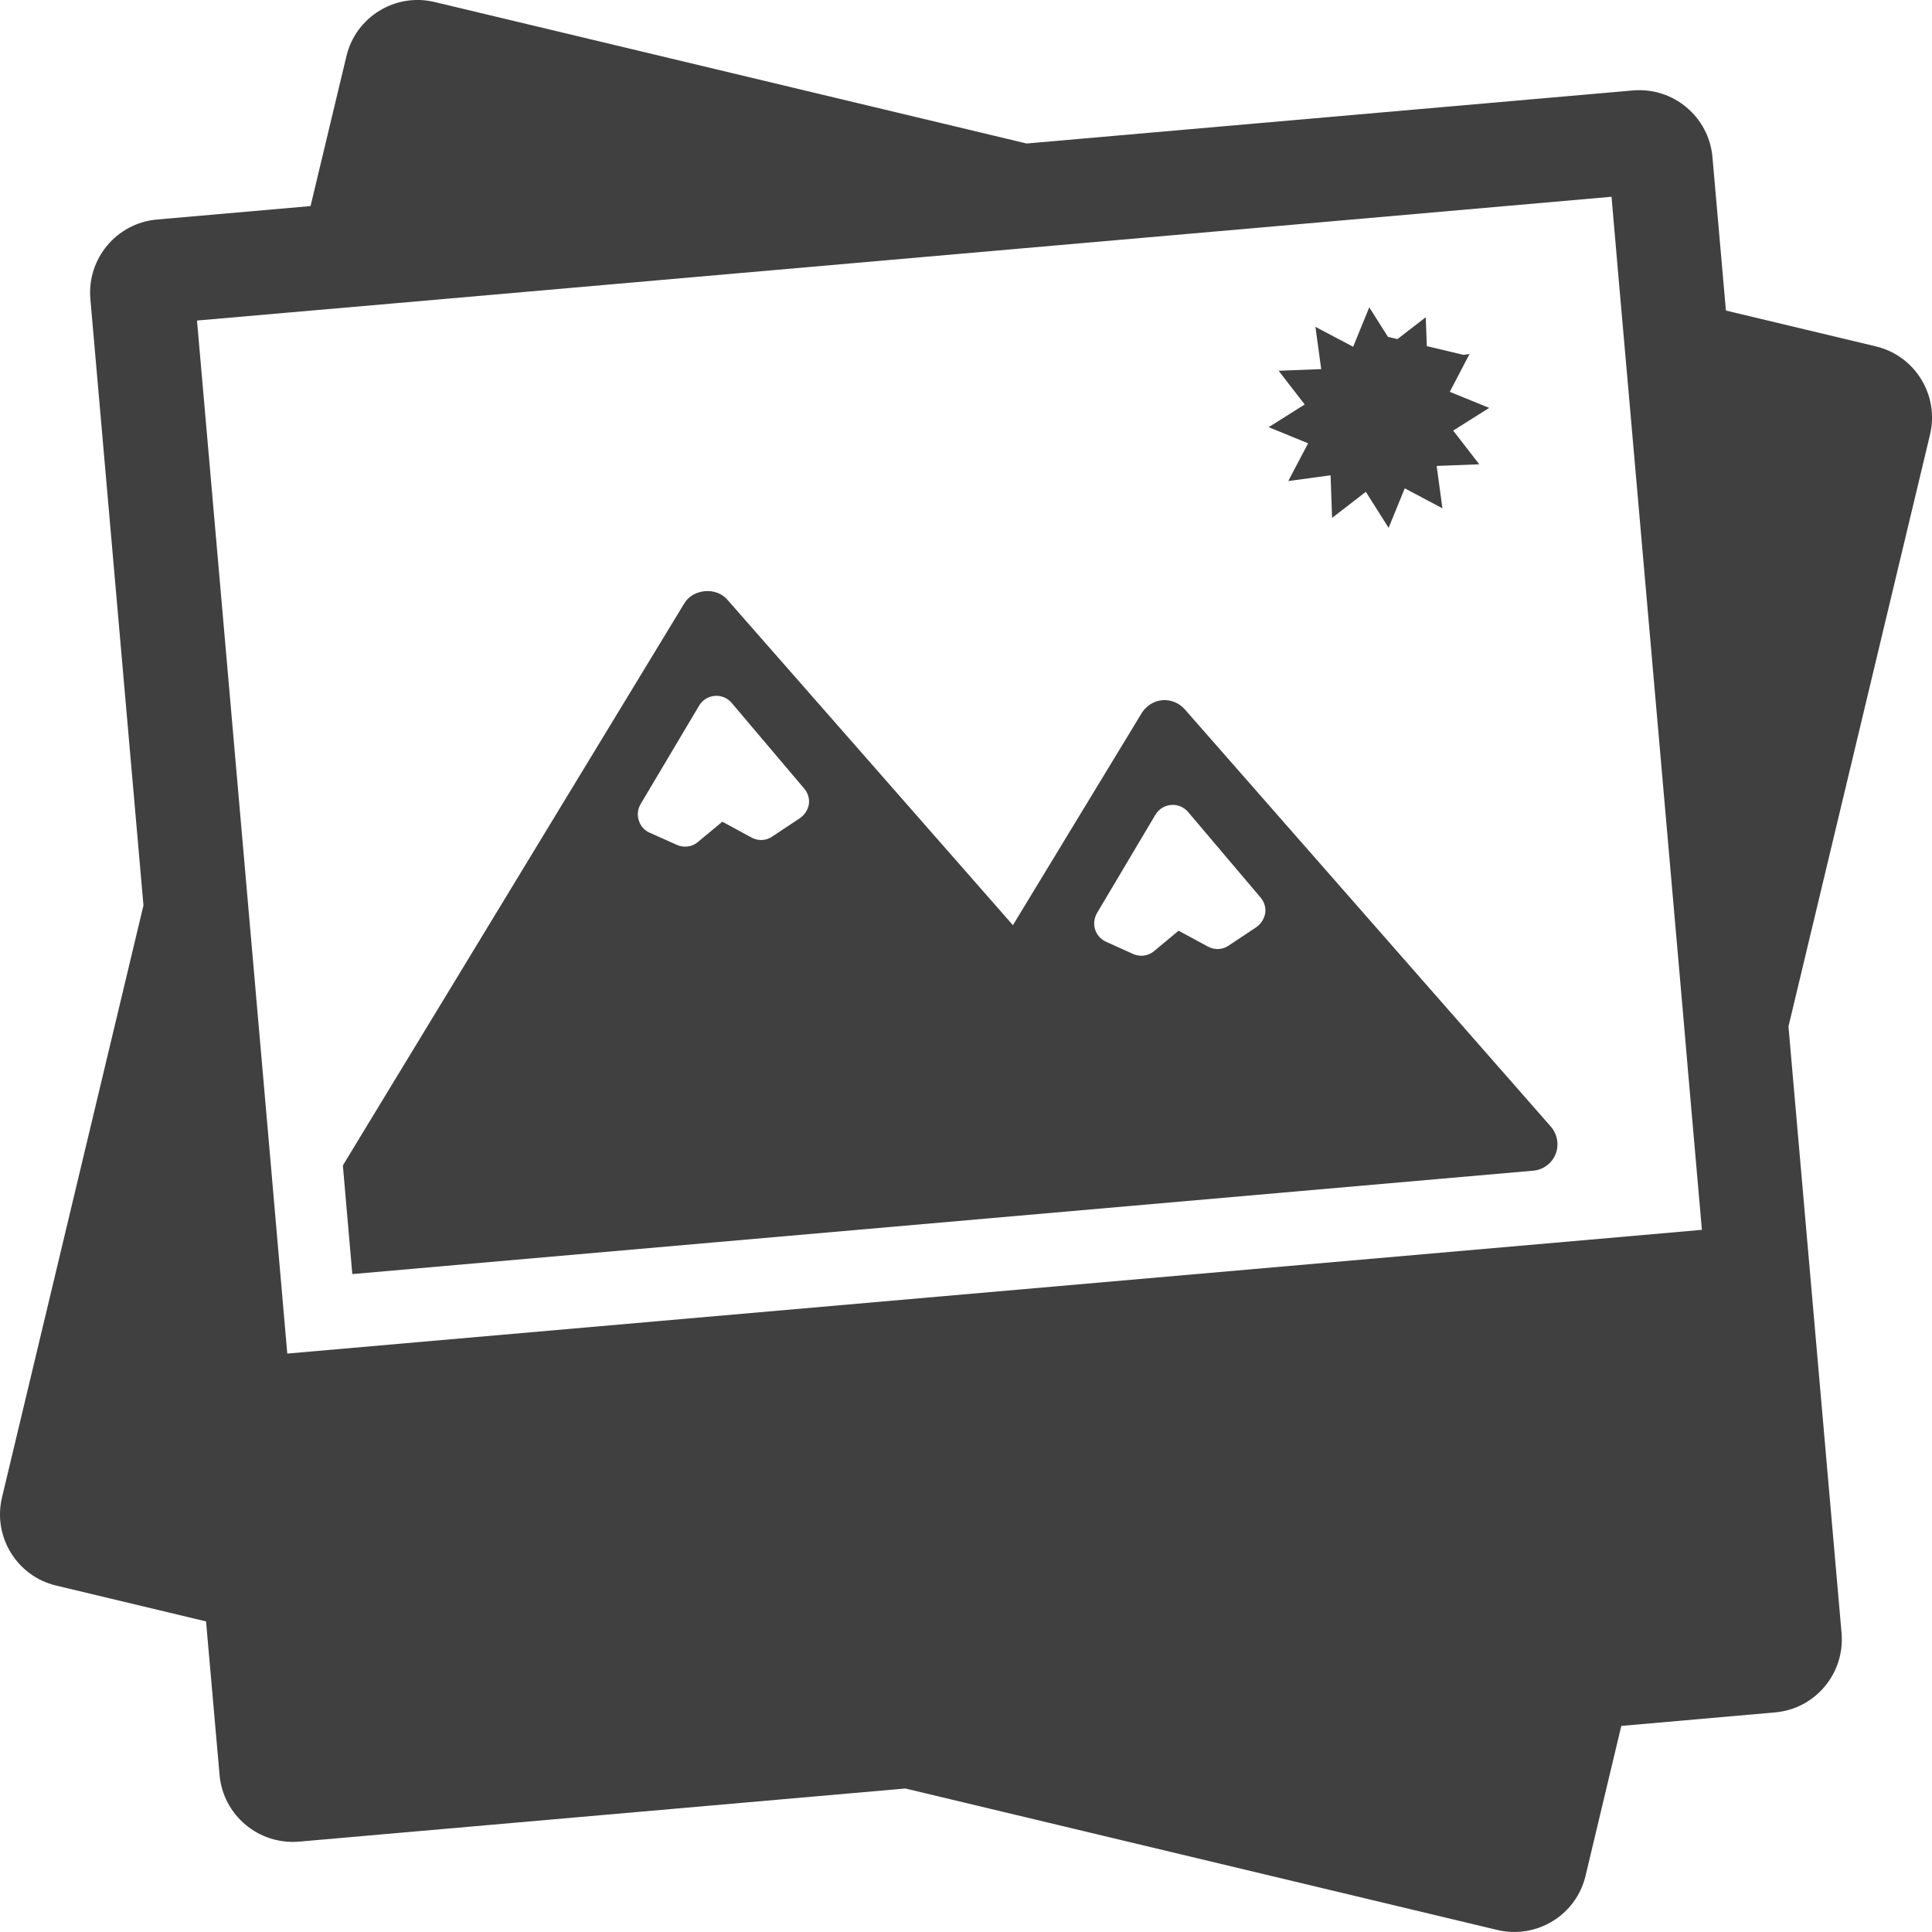
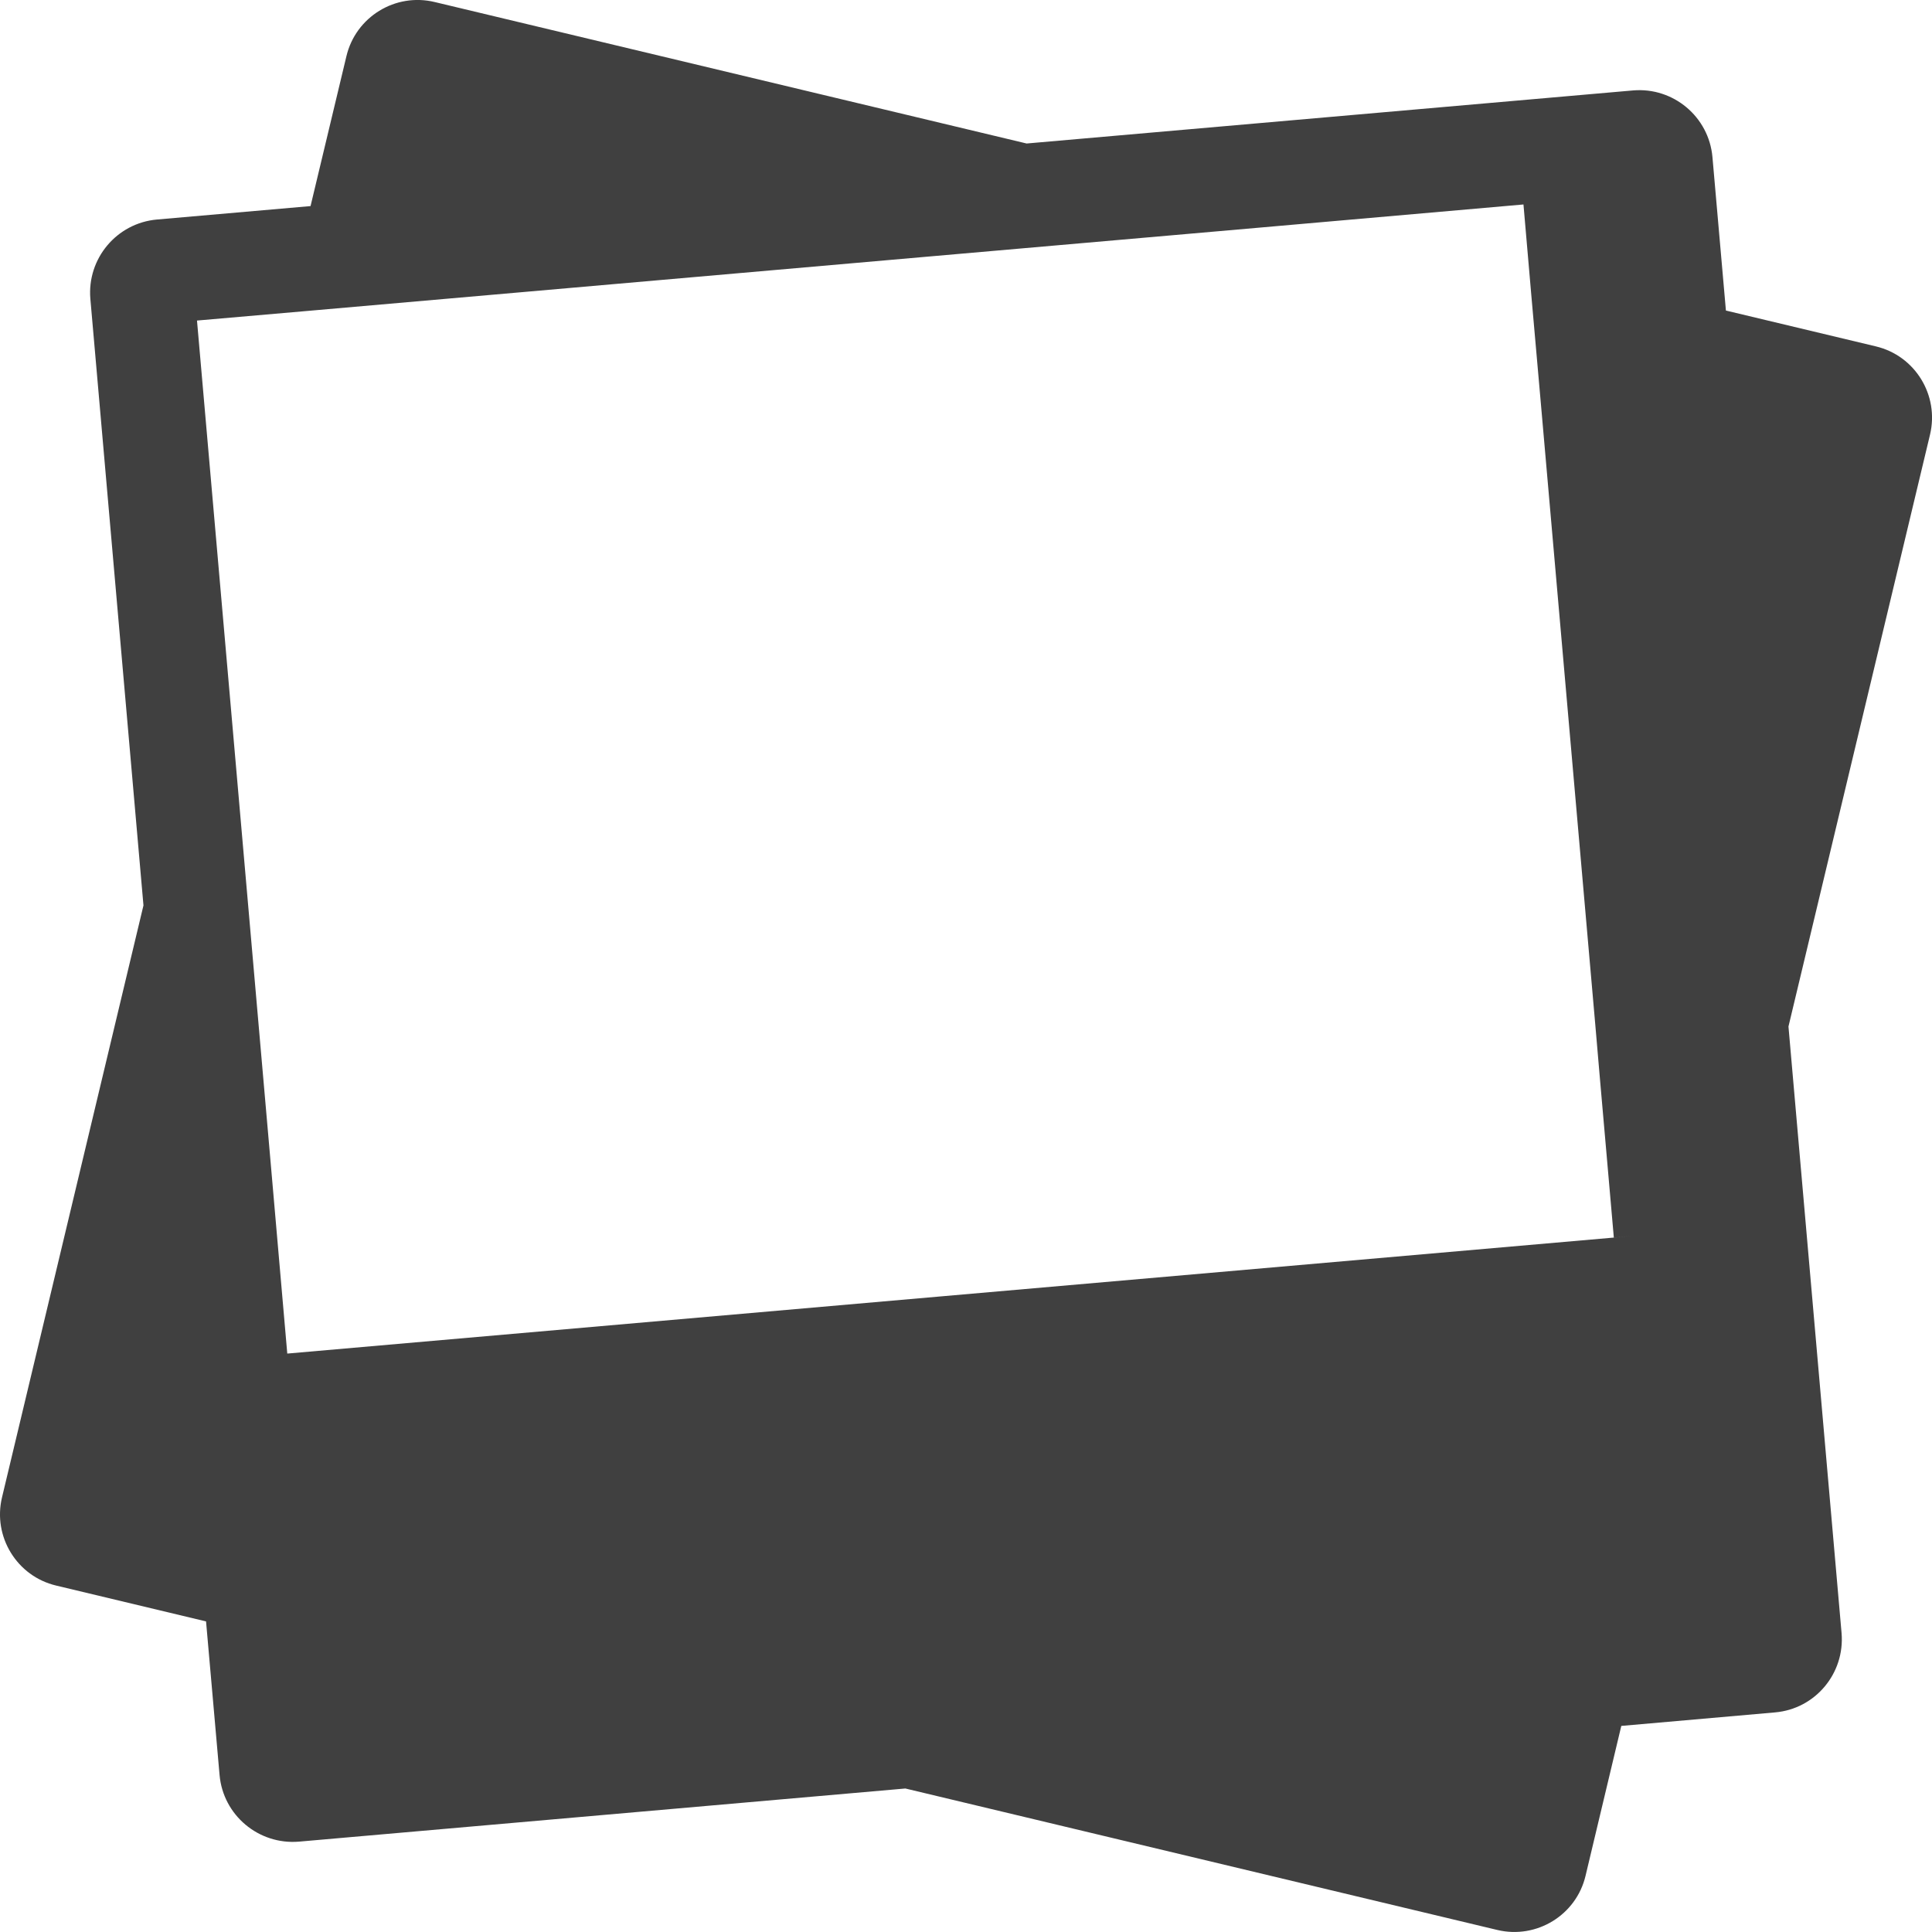
<svg xmlns="http://www.w3.org/2000/svg" id="Capa_1" x="0px" y="0px" width="512px" height="512px" viewBox="0 0 48.899 48.899" style="enable-background:new 0 0 48.899 48.899;" xml:space="preserve" class="">
  <g>
    <g>
      <g>
-         <path d="M47.478,8.767L43.683,7.86l-0.341-3.886c-0.091-1.019-0.991-1.773-2.011-1.685L25.984,3.632L11,0.051 c-0.996-0.239-1.996,0.377-2.232,1.371L7.86,5.216l-3.887,0.34C2.953,5.646,2.2,6.546,2.287,7.565l1.344,15.351l-3.58,14.982 c-0.238,0.995,0.377,1.998,1.371,2.233l3.793,0.907l0.342,3.886c0.09,1.021,0.99,1.773,2.01,1.688l15.348-1.345l14.984,3.581 c0.994,0.236,1.996-0.378,2.231-1.371l0.905-3.794l3.891-0.342c1.02-0.088,1.771-0.989,1.684-2.008l-1.344-15.352L48.849,11 C49.086,10.004,48.472,9.003,47.478,8.767z M41.293,31.284l-17.459,1.526L7.271,34.259L6.79,28.737L6.298,23.11l-0.726-8.302 L4.986,8.113l2.229-0.195l2.77-0.241l15.807-1.384l8.305-0.726l6.691-0.587l0.193,2.232l0.244,2.768l1.385,15.809l0.115,1.339 l0.188,2.145l0.162,1.854L41.293,31.284z" data-original="#000000" class="active-path" data-old_color="#000000" fill="#404040" />
-         <polygon points="33.108,11.22 32.606,12.175 33.677,12.03 33.715,13.108 34.569,12.448 35.146,13.36 35.554,12.36 36.508,12.865 36.362,11.793 37.44,11.751 36.78,10.898 37.692,10.324 36.694,9.917 37.166,9.014 37.196,8.961 37.039,8.981 36.113,8.761 36.086,8.029 35.369,8.583 35.129,8.526 34.656,7.778 34.42,8.356 34.248,8.776 33.293,8.272 33.44,9.342 32.362,9.384 33.022,10.237 32.11,10.812 " data-original="#000000" class="active-path" data-old_color="#000000" fill="#404040" />
-         <path d="M29.985,17.951c-0.144-0.162-0.354-0.247-0.568-0.229c-0.213,0.02-0.403,0.14-0.518,0.322l-3.262,5.372l-7.232-8.243 c-0.283-0.322-0.861-0.271-1.084,0.096L8.842,29.227l-0.164,0.271l0.239,2.749l9.189-0.805l20.699-1.812 c0.254-0.021,0.474-0.185,0.567-0.42c0.094-0.234,0.045-0.505-0.119-0.694L29.985,17.951z M20.24,20.712l-0.701,0.465 c-0.067,0.046-0.149,0.074-0.231,0.082c-0.098,0.008-0.195-0.012-0.285-0.06l-0.741-0.402l-0.623,0.518 c-0.148,0.123-0.355,0.147-0.529,0.068l-0.691-0.309c-0.133-0.061-0.231-0.173-0.272-0.311c-0.043-0.139-0.027-0.287,0.047-0.412 l1.481-2.492c0.082-0.14,0.229-0.231,0.392-0.246h0.002c0.162-0.015,0.324,0.052,0.43,0.178l1.838,2.171 c0.095,0.111,0.136,0.256,0.115,0.399C20.444,20.505,20.362,20.631,20.24,20.712z M31.789,23.473l-0.698,0.464 c-0.071,0.05-0.149,0.073-0.231,0.081c-0.103,0.01-0.198-0.013-0.287-0.06l-0.743-0.402l-0.621,0.518 c-0.149,0.124-0.356,0.15-0.53,0.071l-0.689-0.311c-0.131-0.061-0.229-0.172-0.274-0.311c-0.043-0.138-0.022-0.286,0.048-0.412 l1.48-2.491c0.084-0.142,0.229-0.23,0.395-0.247l0,0c0.163-0.015,0.323,0.052,0.43,0.176l1.841,2.173 c0.092,0.11,0.135,0.256,0.112,0.397C31.992,23.265,31.91,23.391,31.789,23.473z" data-original="#000000" class="active-path" data-old_color="#000000" fill="#404040" />
+         <path d="M47.478,8.767L43.683,7.86l-0.341-3.886c-0.091-1.019-0.991-1.773-2.011-1.685L25.984,3.632L11,0.051 c-0.996-0.239-1.996,0.377-2.232,1.371L7.86,5.216l-3.887,0.34C2.953,5.646,2.2,6.546,2.287,7.565l1.344,15.351l-3.58,14.982 c-0.238,0.995,0.377,1.998,1.371,2.233l3.793,0.907l0.342,3.886c0.09,1.021,0.99,1.773,2.01,1.688l15.348-1.345l14.984,3.581 c0.994,0.236,1.996-0.378,2.231-1.371l0.905-3.794l3.891-0.342c1.02-0.088,1.771-0.989,1.684-2.008l-1.344-15.352L48.849,11 C49.086,10.004,48.472,9.003,47.478,8.767z M41.293,31.284l-17.459,1.526L7.271,34.259L6.79,28.737L6.298,23.11l-0.726-8.302 L4.986,8.113l2.77-0.241l15.807-1.384l8.305-0.726l6.691-0.587l0.193,2.232l0.244,2.768l1.385,15.809l0.115,1.339 l0.188,2.145l0.162,1.854L41.293,31.284z" data-original="#000000" class="active-path" data-old_color="#000000" fill="#404040" />
      </g>
    </g>
  </g>
</svg>